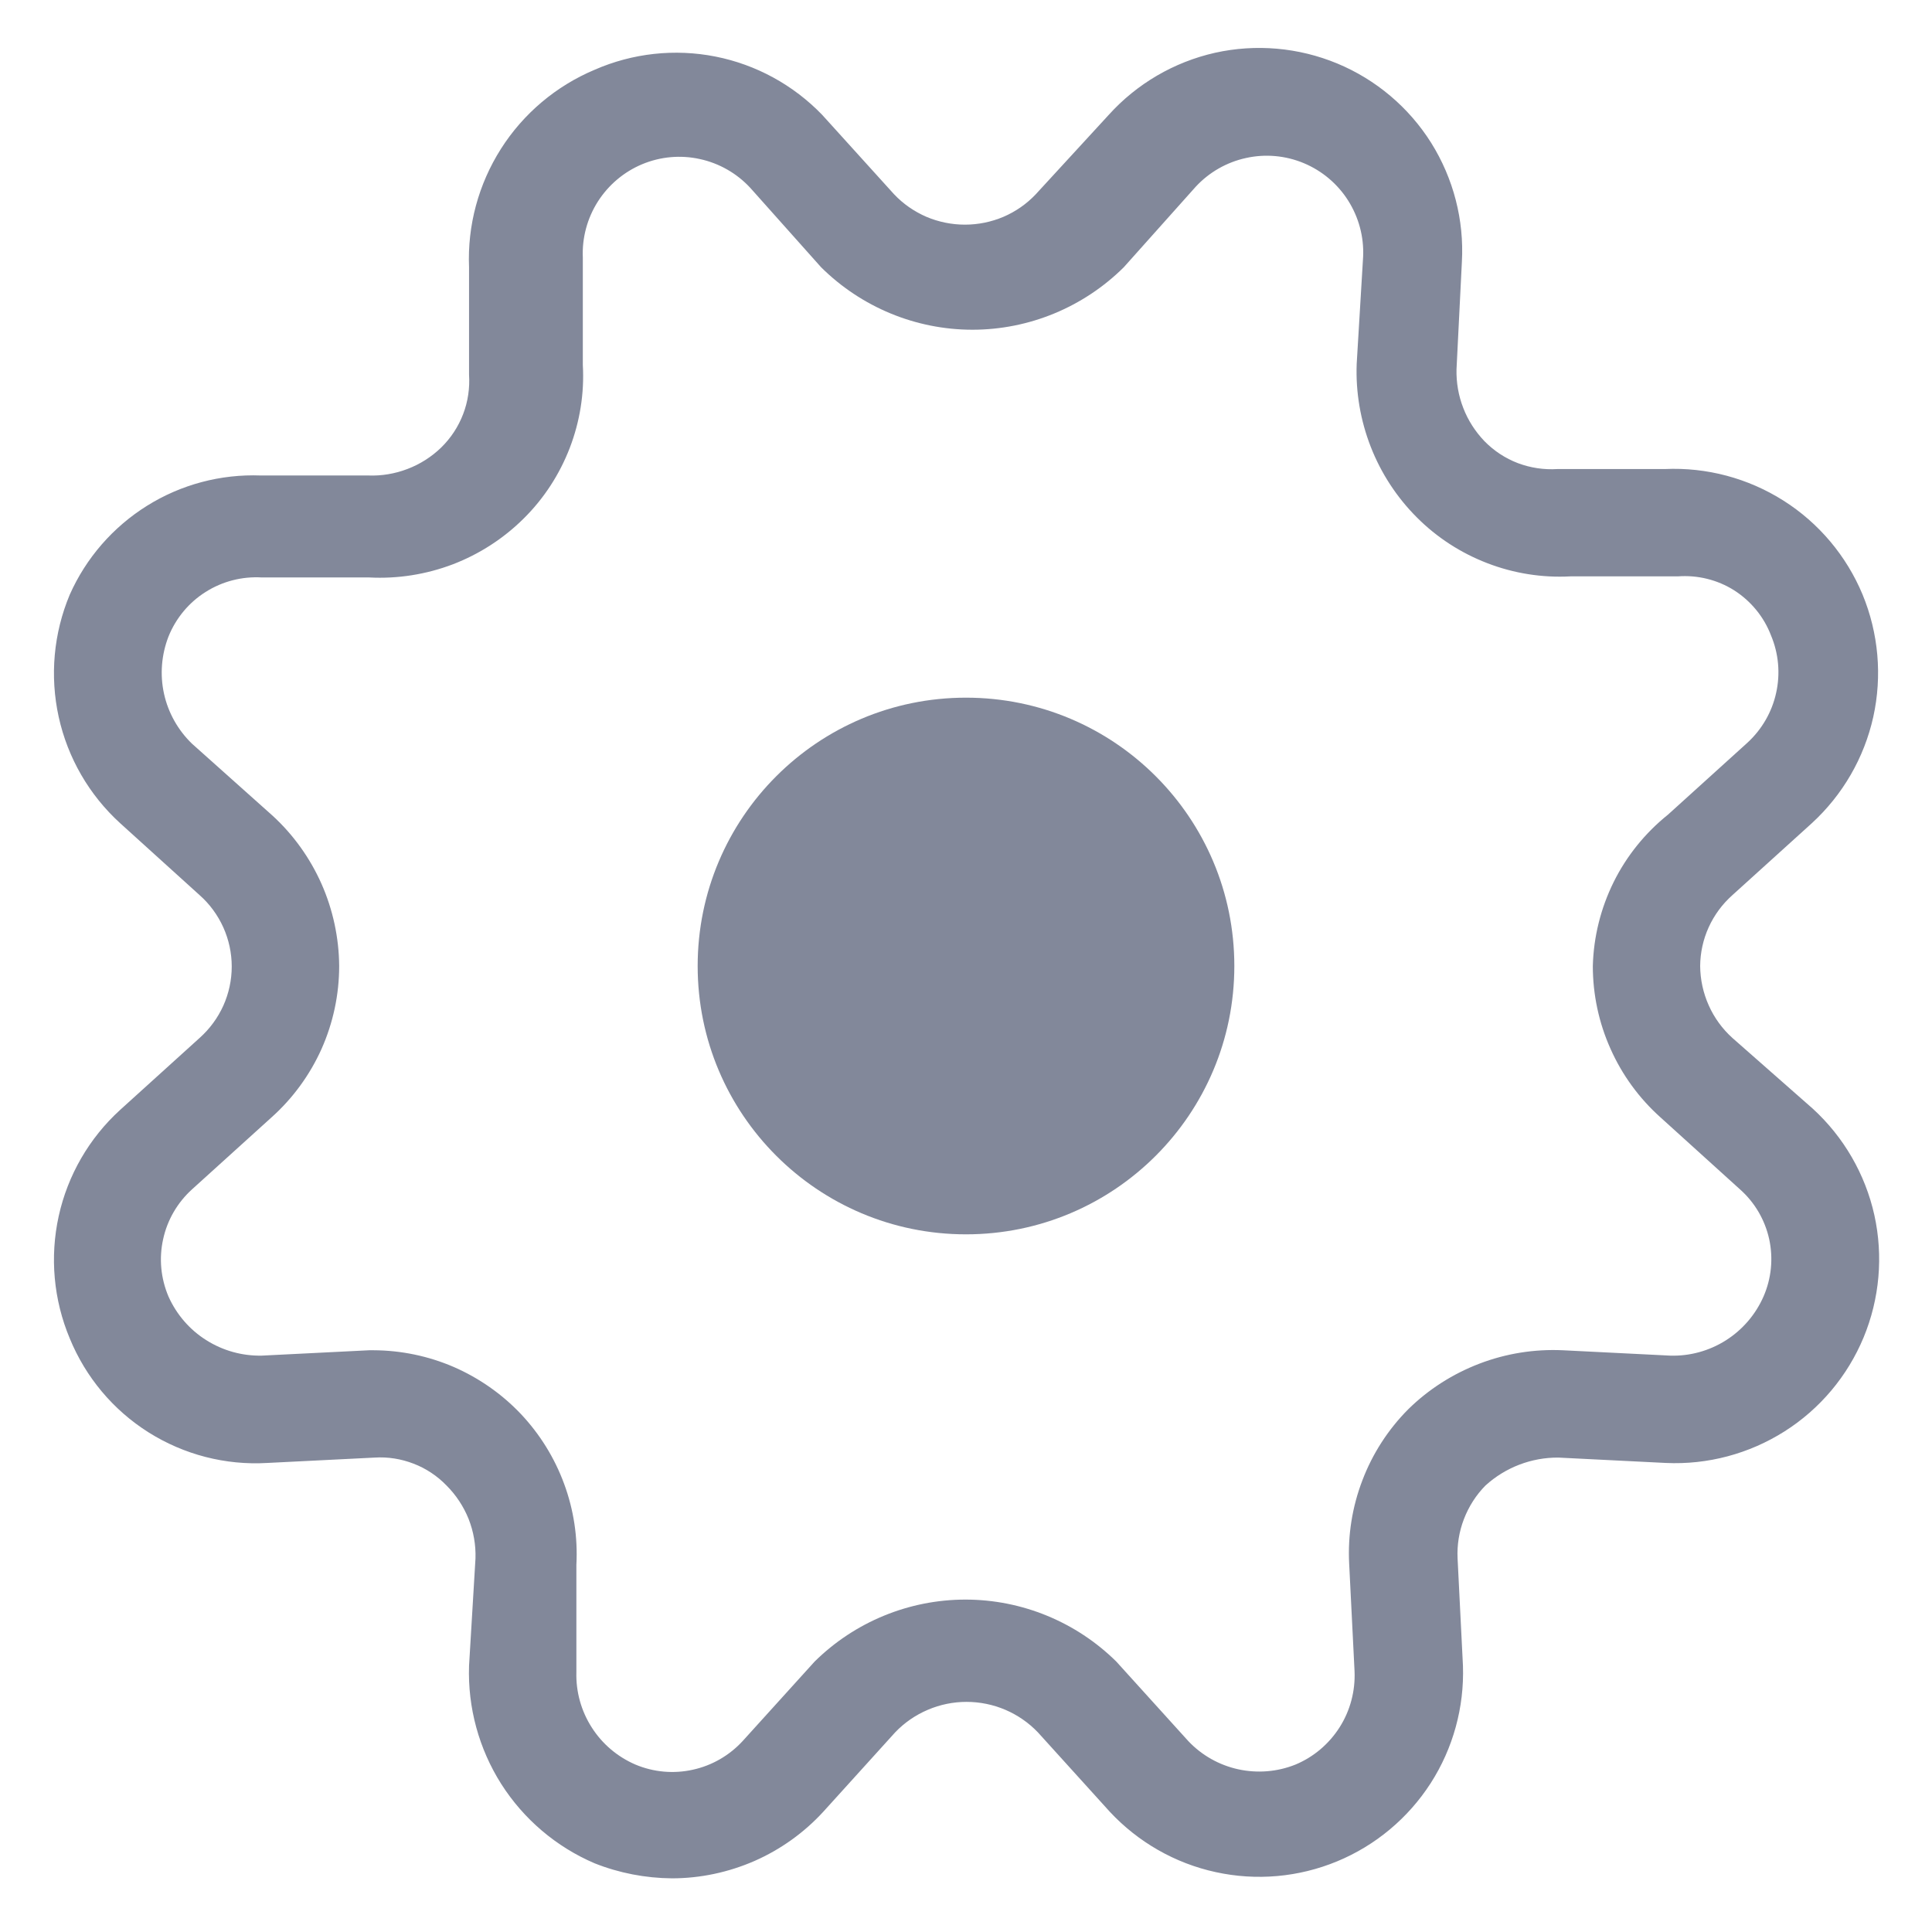
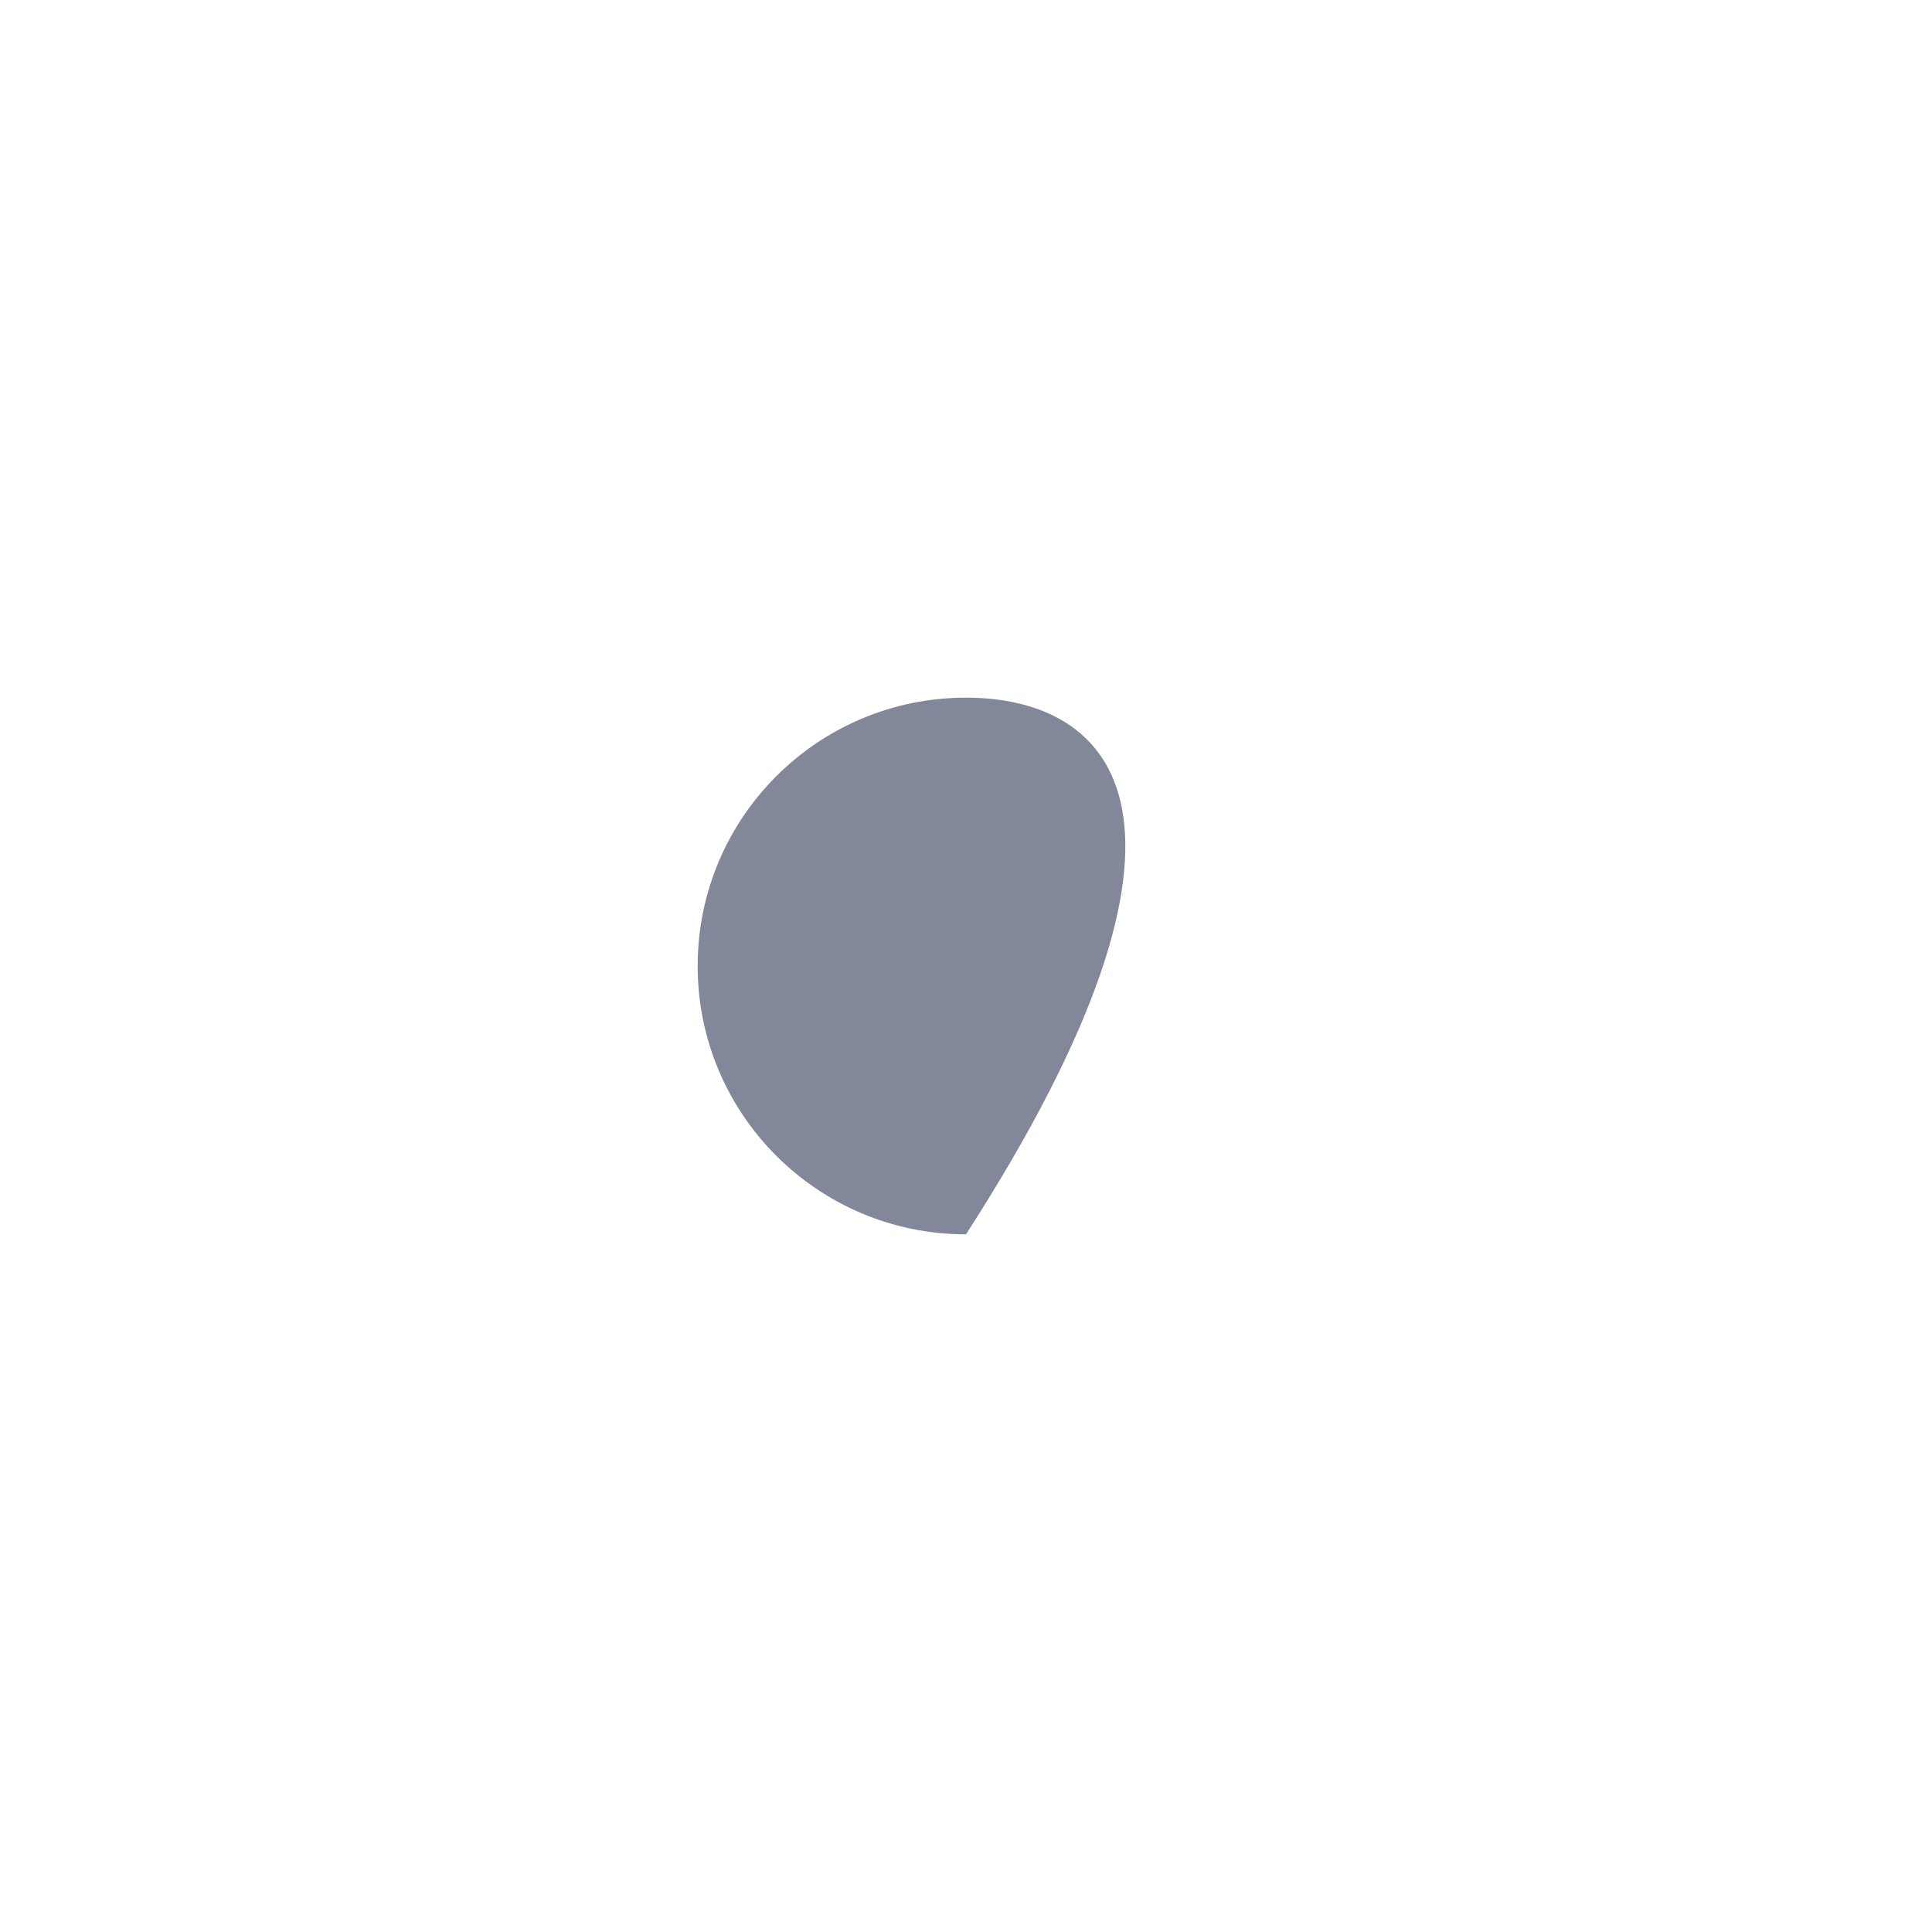
<svg xmlns="http://www.w3.org/2000/svg" width="18" height="18" viewBox="0 0 18 18" fill="none">
-   <path fill-rule="evenodd" clip-rule="evenodd" d="M16.14 9.67C16.046 9.585 15.971 9.482 15.92 9.367C15.868 9.251 15.841 9.126 15.84 9C15.841 8.875 15.868 8.752 15.92 8.638C15.972 8.524 16.047 8.423 16.14 8.34L16.88 7.67C17.168 7.406 17.368 7.061 17.453 6.679C17.537 6.298 17.502 5.9 17.353 5.539C17.203 5.179 16.946 4.873 16.616 4.664C16.286 4.455 15.9 4.352 15.51 4.37H14.51C14.385 4.378 14.259 4.359 14.142 4.315C14.024 4.27 13.918 4.2 13.83 4.11C13.745 4.021 13.677 3.916 13.633 3.801C13.588 3.686 13.567 3.563 13.57 3.44L13.62 2.44C13.642 2.05 13.541 1.662 13.334 1.331C13.126 1 12.82 0.742 12.46 0.592C12.099 0.442 11.7 0.407 11.319 0.492C10.938 0.578 10.592 0.78 10.33 1.07L9.65 1.81C9.565 1.9 9.463 1.971 9.349 2.02C9.236 2.068 9.114 2.093 8.99 2.093C8.867 2.093 8.744 2.068 8.631 2.02C8.518 1.971 8.415 1.9 8.33 1.81L7.66 1.07C7.392 0.792 7.045 0.602 6.666 0.527C6.287 0.452 5.894 0.495 5.54 0.65C5.181 0.801 4.876 1.058 4.667 1.387C4.458 1.716 4.354 2.101 4.37 2.49V3.49C4.378 3.615 4.36 3.741 4.315 3.858C4.27 3.976 4.2 4.082 4.11 4.17C4.02 4.257 3.913 4.325 3.797 4.369C3.68 4.414 3.555 4.435 3.43 4.43H2.43C2.056 4.416 1.687 4.514 1.37 4.712C1.053 4.91 0.802 5.198 0.65 5.54C0.499 5.9 0.463 6.298 0.547 6.68C0.631 7.061 0.831 7.407 1.12 7.67L1.86 8.34C1.954 8.423 2.029 8.526 2.081 8.641C2.132 8.755 2.159 8.879 2.159 9.005C2.159 9.131 2.132 9.255 2.081 9.369C2.029 9.484 1.954 9.586 1.86 9.67L1.12 10.34C0.831 10.603 0.631 10.949 0.547 11.33C0.463 11.712 0.499 12.11 0.65 12.47C0.798 12.831 1.054 13.137 1.384 13.345C1.714 13.553 2.101 13.653 2.49 13.63L3.49 13.58C3.614 13.572 3.738 13.592 3.854 13.637C3.969 13.681 4.074 13.751 4.16 13.84C4.249 13.929 4.319 14.035 4.366 14.152C4.412 14.269 4.434 14.394 4.43 14.52L4.37 15.52C4.357 15.909 4.462 16.293 4.67 16.621C4.879 16.949 5.182 17.207 5.54 17.36C5.769 17.451 6.014 17.498 6.26 17.5C6.525 17.5 6.787 17.444 7.03 17.338C7.273 17.231 7.491 17.075 7.67 16.88L8.34 16.14C8.426 16.05 8.529 15.979 8.644 15.93C8.758 15.881 8.881 15.856 9.005 15.856C9.129 15.856 9.252 15.881 9.367 15.93C9.481 15.979 9.584 16.05 9.67 16.14L10.34 16.88C10.604 17.163 10.948 17.36 11.326 17.442C11.705 17.525 12.099 17.49 12.457 17.342C12.815 17.194 13.119 16.94 13.329 16.614C13.538 16.289 13.643 15.907 13.63 15.52L13.58 14.52C13.574 14.395 13.594 14.27 13.639 14.153C13.684 14.036 13.752 13.929 13.84 13.84C14.026 13.671 14.269 13.578 14.52 13.58L15.52 13.63C15.91 13.648 16.296 13.545 16.626 13.336C16.956 13.127 17.213 12.821 17.363 12.46C17.512 12.1 17.547 11.702 17.463 11.321C17.378 10.939 17.178 10.594 16.89 10.33L16.14 9.67ZM16.43 12.08C16.356 12.248 16.234 12.39 16.079 12.488C15.924 12.586 15.743 12.636 15.56 12.63L14.56 12.58C14.295 12.568 14.031 12.61 13.783 12.705C13.535 12.8 13.309 12.944 13.12 13.13C12.933 13.318 12.787 13.544 12.693 13.792C12.598 14.04 12.556 14.305 12.57 14.57L12.62 15.57C12.628 15.754 12.58 15.936 12.482 16.091C12.383 16.247 12.24 16.369 12.07 16.44C11.901 16.508 11.715 16.523 11.536 16.484C11.358 16.445 11.195 16.353 11.07 16.22L10.4 15.48C10.026 15.111 9.521 14.903 8.995 14.903C8.469 14.903 7.964 15.111 7.59 15.48L6.92 16.22C6.796 16.355 6.634 16.449 6.455 16.488C6.276 16.528 6.089 16.511 5.92 16.44C5.753 16.368 5.611 16.248 5.513 16.094C5.415 15.941 5.365 15.762 5.37 15.58V14.58C5.384 14.323 5.345 14.066 5.256 13.825C5.167 13.583 5.03 13.362 4.854 13.175C4.677 12.988 4.464 12.839 4.228 12.736C3.992 12.634 3.737 12.581 3.48 12.58H3.44L2.44 12.63C2.257 12.634 2.077 12.584 1.922 12.486C1.767 12.389 1.645 12.247 1.57 12.08C1.498 11.911 1.48 11.724 1.52 11.545C1.559 11.365 1.654 11.203 1.79 11.08L2.53 10.41C2.728 10.233 2.887 10.015 2.996 9.772C3.104 9.529 3.16 9.266 3.16 9C3.158 8.737 3.102 8.476 2.996 8.236C2.889 7.995 2.734 7.778 2.54 7.6L1.79 6.93C1.659 6.804 1.567 6.641 1.528 6.463C1.489 6.285 1.504 6.1 1.57 5.93C1.639 5.759 1.76 5.613 1.916 5.515C2.072 5.416 2.256 5.369 2.44 5.38H3.44C3.705 5.394 3.97 5.352 4.218 5.258C4.466 5.163 4.692 5.017 4.88 4.83C5.068 4.644 5.213 4.42 5.308 4.174C5.403 3.927 5.445 3.664 5.43 3.4V2.4C5.422 2.216 5.471 2.034 5.57 1.878C5.669 1.723 5.813 1.601 5.983 1.53C6.153 1.459 6.341 1.442 6.521 1.482C6.701 1.521 6.865 1.615 6.99 1.75L7.65 2.49C8.025 2.862 8.532 3.072 9.06 3.072C9.588 3.072 10.095 2.862 10.47 2.49L11.14 1.74C11.265 1.605 11.429 1.511 11.609 1.472C11.789 1.432 11.977 1.449 12.147 1.52C12.317 1.591 12.462 1.713 12.56 1.868C12.659 2.024 12.708 2.206 12.7 2.39L12.64 3.39C12.63 3.654 12.675 3.917 12.771 4.163C12.867 4.409 13.013 4.633 13.2 4.82C13.386 5.007 13.61 5.152 13.857 5.247C14.103 5.342 14.367 5.384 14.63 5.37H15.63C15.815 5.356 16 5.401 16.157 5.5C16.313 5.6 16.434 5.747 16.5 5.92C16.571 6.089 16.588 6.276 16.548 6.455C16.509 6.634 16.415 6.796 16.28 6.92L15.54 7.59C15.328 7.76 15.155 7.974 15.034 8.218C14.914 8.461 14.847 8.728 14.84 9C14.84 9.266 14.896 9.529 15.005 9.772C15.113 10.015 15.272 10.233 15.47 10.41L16.21 11.08C16.348 11.202 16.443 11.364 16.483 11.544C16.522 11.724 16.504 11.911 16.43 12.08Z" fill="#82889A" />
-   <path d="M9 11.5C10.381 11.5 11.5 10.381 11.5 9C11.5 7.619 10.381 6.5 9 6.5C7.619 6.5 6.5 7.619 6.5 9C6.5 10.381 7.619 11.5 9 11.5Z" fill="#82889A" />
+   <path d="M9 11.5C11.5 7.619 10.381 6.5 9 6.5C7.619 6.5 6.5 7.619 6.5 9C6.5 10.381 7.619 11.5 9 11.5Z" fill="#82889A" />
</svg>